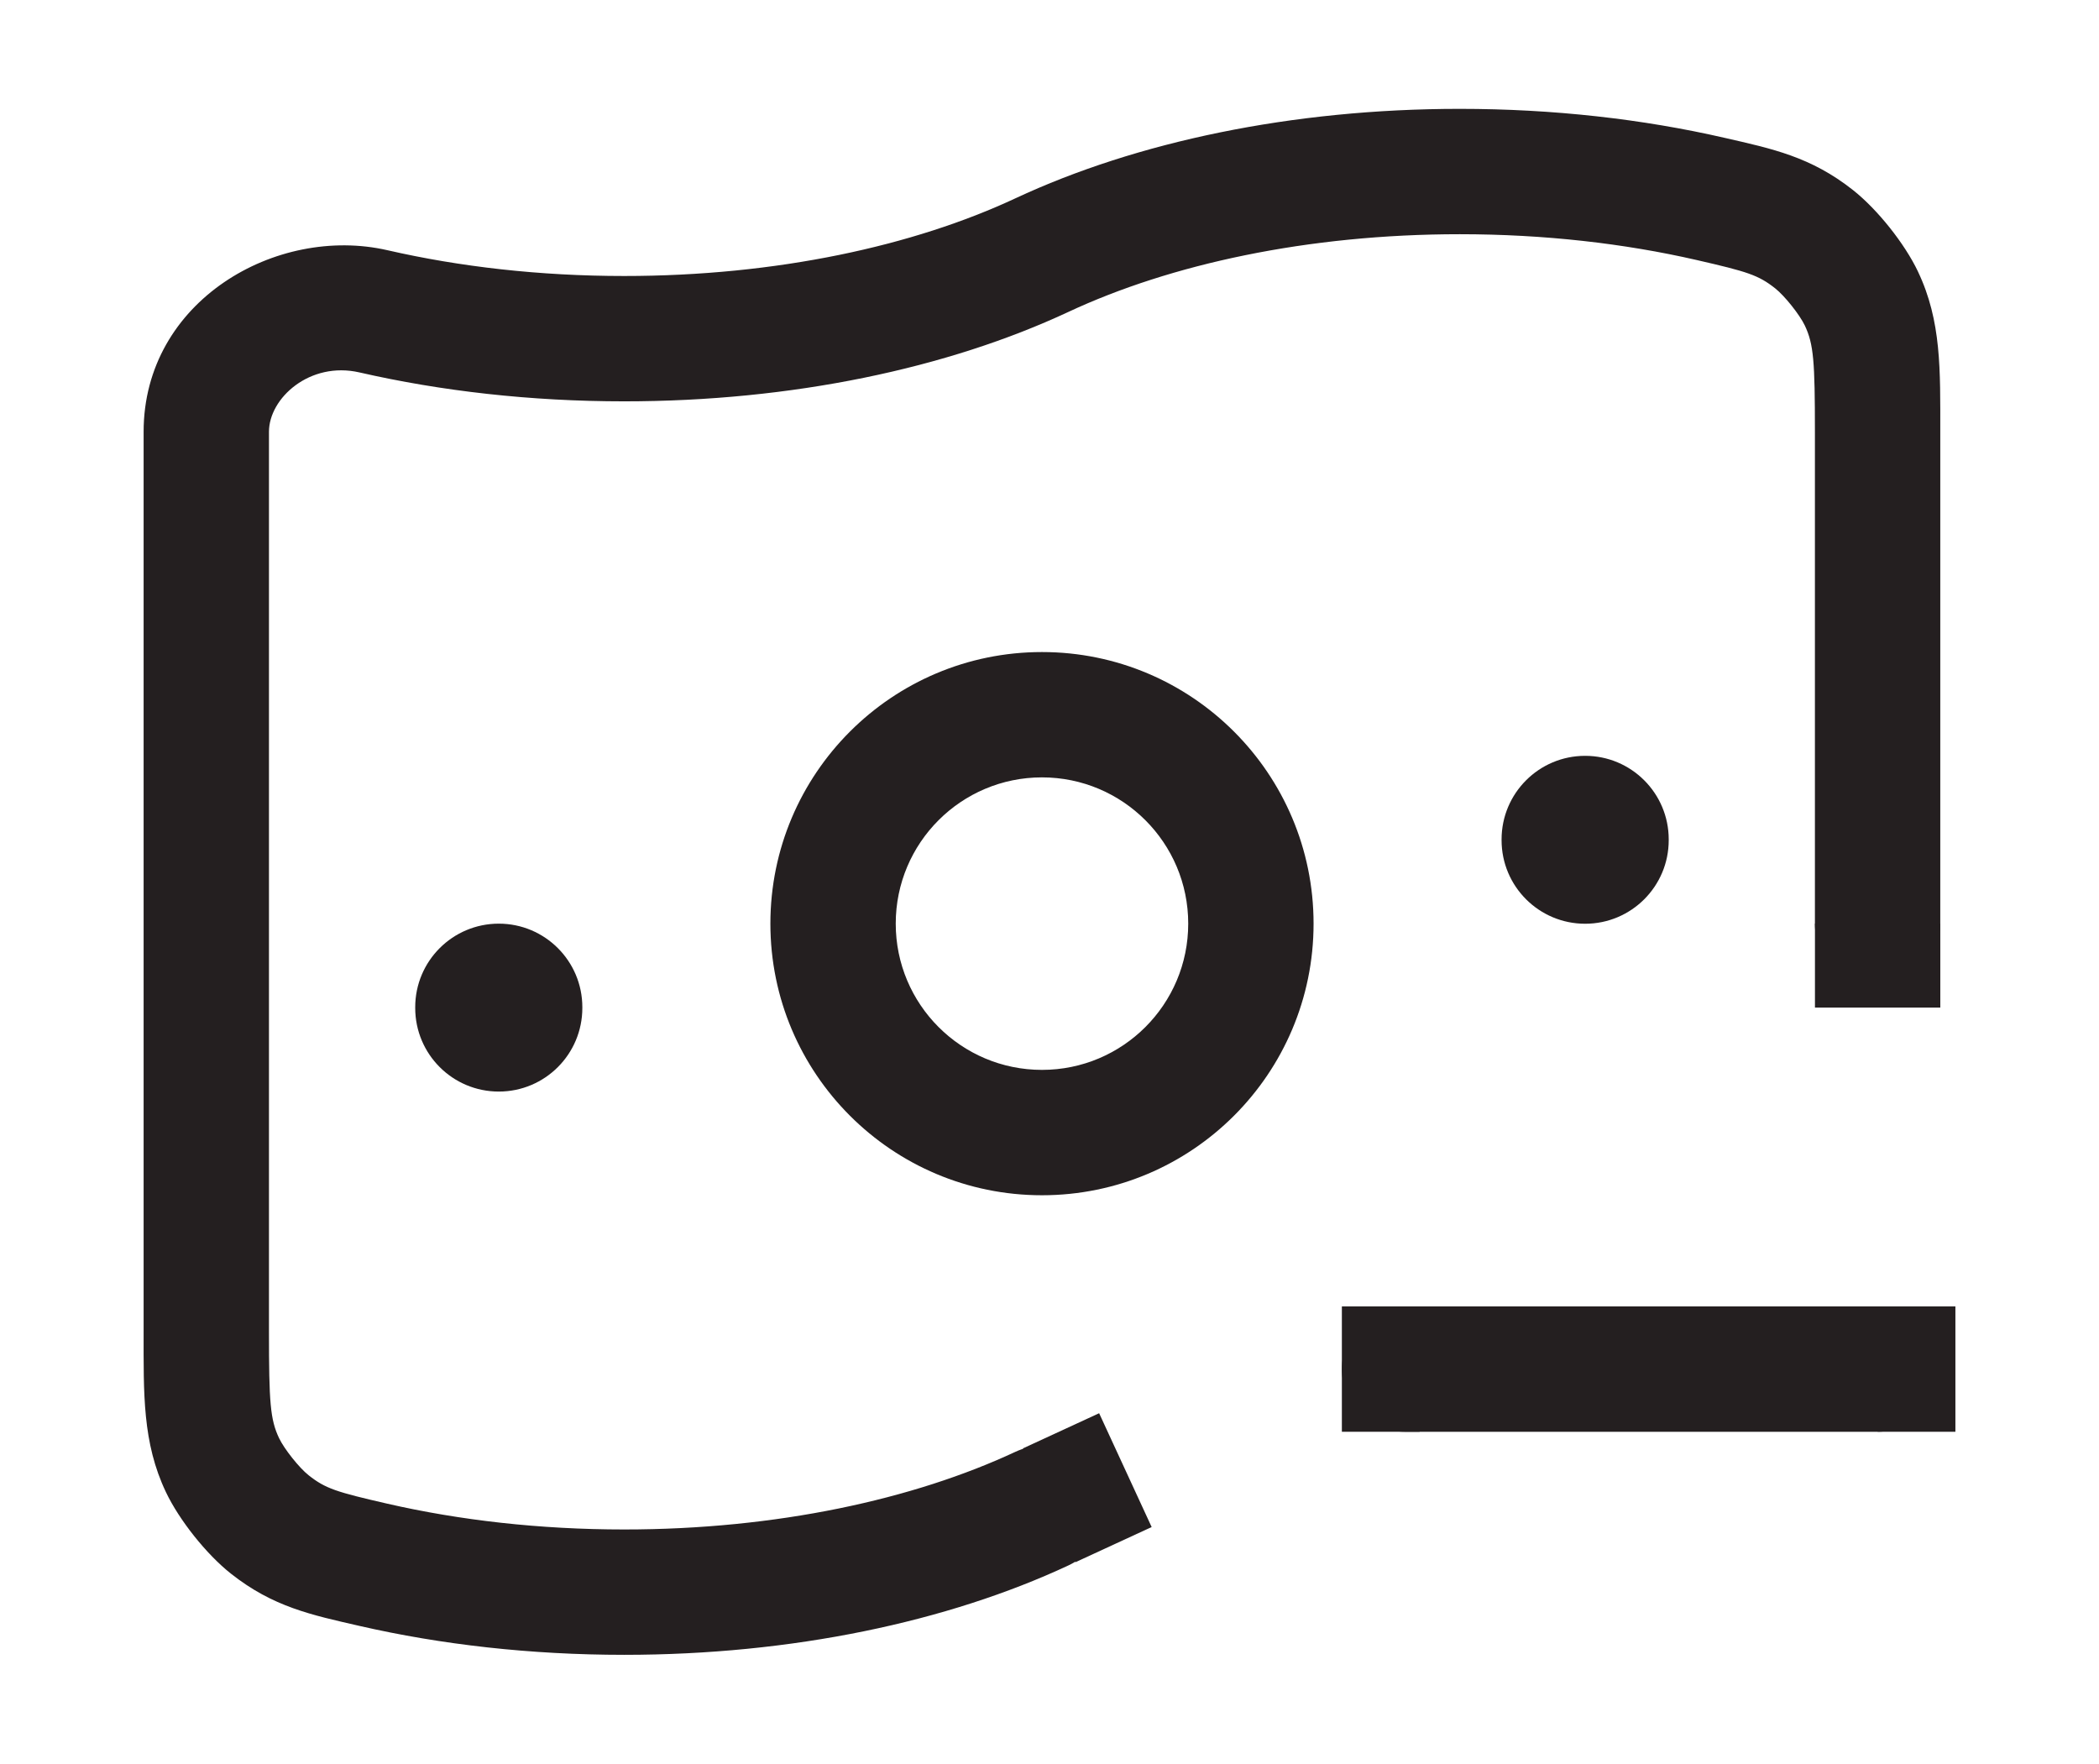
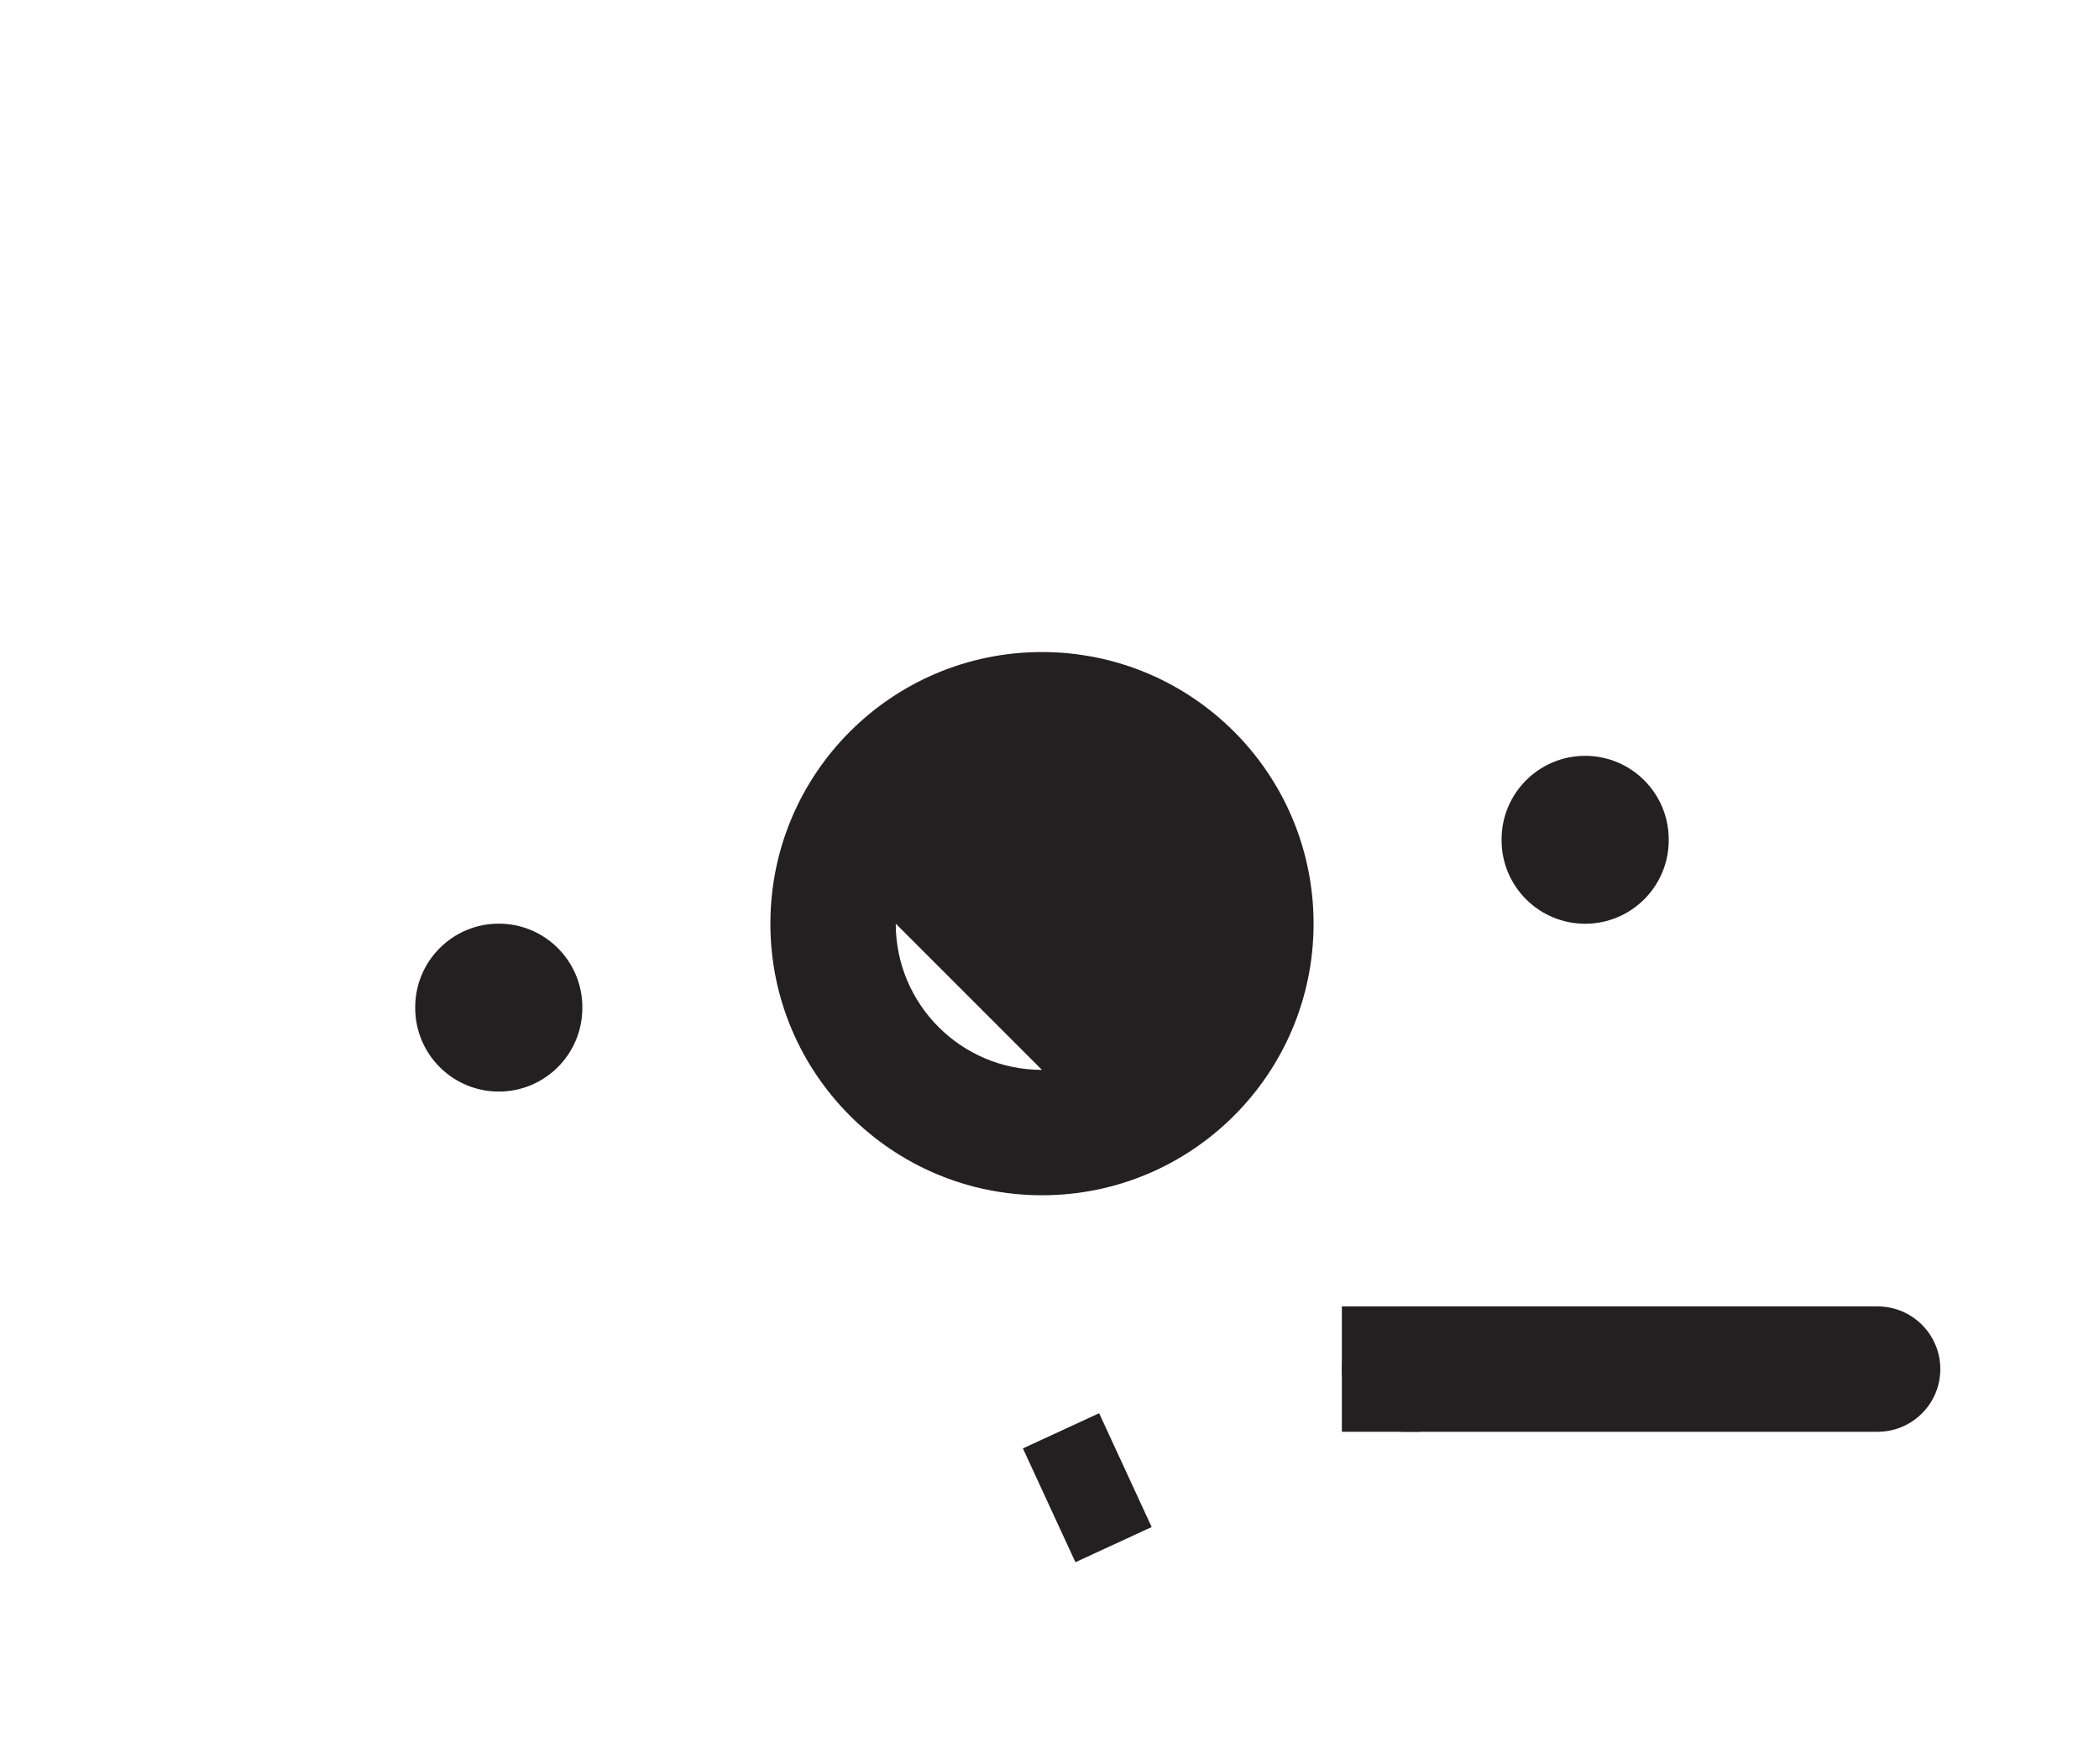
<svg xmlns="http://www.w3.org/2000/svg" id="Camada_1" version="1.1" viewBox="0 0 1084.28 911.07">
  <defs>
    <style>
      .st0 {
        fill: #241f20;
      }
    </style>
  </defs>
-   <path class="st0" d="M990.78,140.3c-6.91-14.52-20.93-32.1-33.53-42.08-21.82-17.26-41.67-21.36-66.44-27.03-42.17-9.67-88.39-14.96-136.73-14.96-86.71,0-167.07,17.05-229.54,46.21-52.57,24.57-123.33,40.13-202.13,40.13-43.68,0-85.05-4.78-122.28-13.32-57.26-13.11-125.94,26.13-125.94,93.79v465c0,31.93-.64,57.19,11.52,82.74,6.91,14.52,20.93,32.1,33.53,42.08,21.82,17.26,41.67,21.36,66.44,27.03,42.18,9.67,88.39,14.94,136.73,14.94,86.7,0,167.06-17.03,229.54-46.2,16.21-7.58,23.2-26.84,15.63-43.04-7.56-16.2-26.83-23.21-43.04-15.63-52.57,24.55-123.33,40.12-202.13,40.12-43.68,0-85.05-4.78-122.28-13.31-26.27-6.03-31.95-7.76-40.71-14.7-4.84-3.82-12.59-13.56-15.24-19.13-4.6-9.65-5.24-18.53-5.24-54.9V223.04c0-17.38,21.12-36.53,46.73-30.66,42.18,9.65,88.39,14.94,136.73,14.94,86.7,0,167.06-17.03,229.54-46.21,52.57-24.55,123.33-40.12,202.14-40.12,43.68,0,85.04,4.78,122.27,13.31,26.27,6.03,31.95,7.76,40.71,14.7,4.83,3.82,12.59,13.56,15.24,19.12,4.59,9.67,5.23,18.54,5.23,54.92v254.08c0,17.88,14.5,32.38,32.38,32.38s32.38-14.51,32.38-32.38v-254.08c0-31.93.64-57.19-11.52-82.74Z" />
  <path class="st0" d="M969.93,674.86h-244.38c-17.88,0-32.38,14.49-32.38,32.37s14.5,32.38,32.38,32.38h244.38c17.88,0,32.38-14.51,32.38-32.38s-14.5-32.37-32.38-32.37Z" />
-   <path class="st0" d="M538.25,336.83c-77.49,0-140.29,62.82-140.29,140.3s62.8,140.3,140.29,140.3,140.3-62.82,140.3-140.3-62.81-140.3-140.3-140.3ZM538.25,552.67c-41.72,0-75.54-33.82-75.54-75.55s33.82-75.55,75.54-75.55,75.55,33.82,75.55,75.55-33.82,75.55-75.55,75.55Z" />
+   <path class="st0" d="M538.25,336.83c-77.49,0-140.29,62.82-140.29,140.3s62.8,140.3,140.29,140.3,140.3-62.82,140.3-140.3-62.81-140.3-140.3-140.3ZM538.25,552.67c-41.72,0-75.54-33.82-75.54-75.55Z" />
  <path class="st0" d="M214.49,520.29v.4c0,23.85,19.32,43.18,43.17,43.18s43.16-19.33,43.16-43.18v-.4c0-23.83-19.32-43.16-43.16-43.16s-43.17,19.33-43.17,43.16Z" />
  <path class="st0" d="M862.01,434.02v-.4c0-23.85-19.33-43.18-43.17-43.18s-43.17,19.33-43.17,43.18v.4c0,23.83,19.32,43.16,43.17,43.16s43.17-19.33,43.17-43.16Z" />
-   <rect class="st0" x="969.93" y="674.86" width="40.17" height="64.75" />
  <rect class="st0" x="693.17" y="674.86" width="40.17" height="64.75" />
-   <rect class="st0" x="937.55" y="477.12" width="64.75" height="43.37" />
  <rect class="st0" x="529.29" y="746.83" width="64.75" height="43.37" transform="translate(1024.14 -63.47) rotate(65.23)" />
</svg>